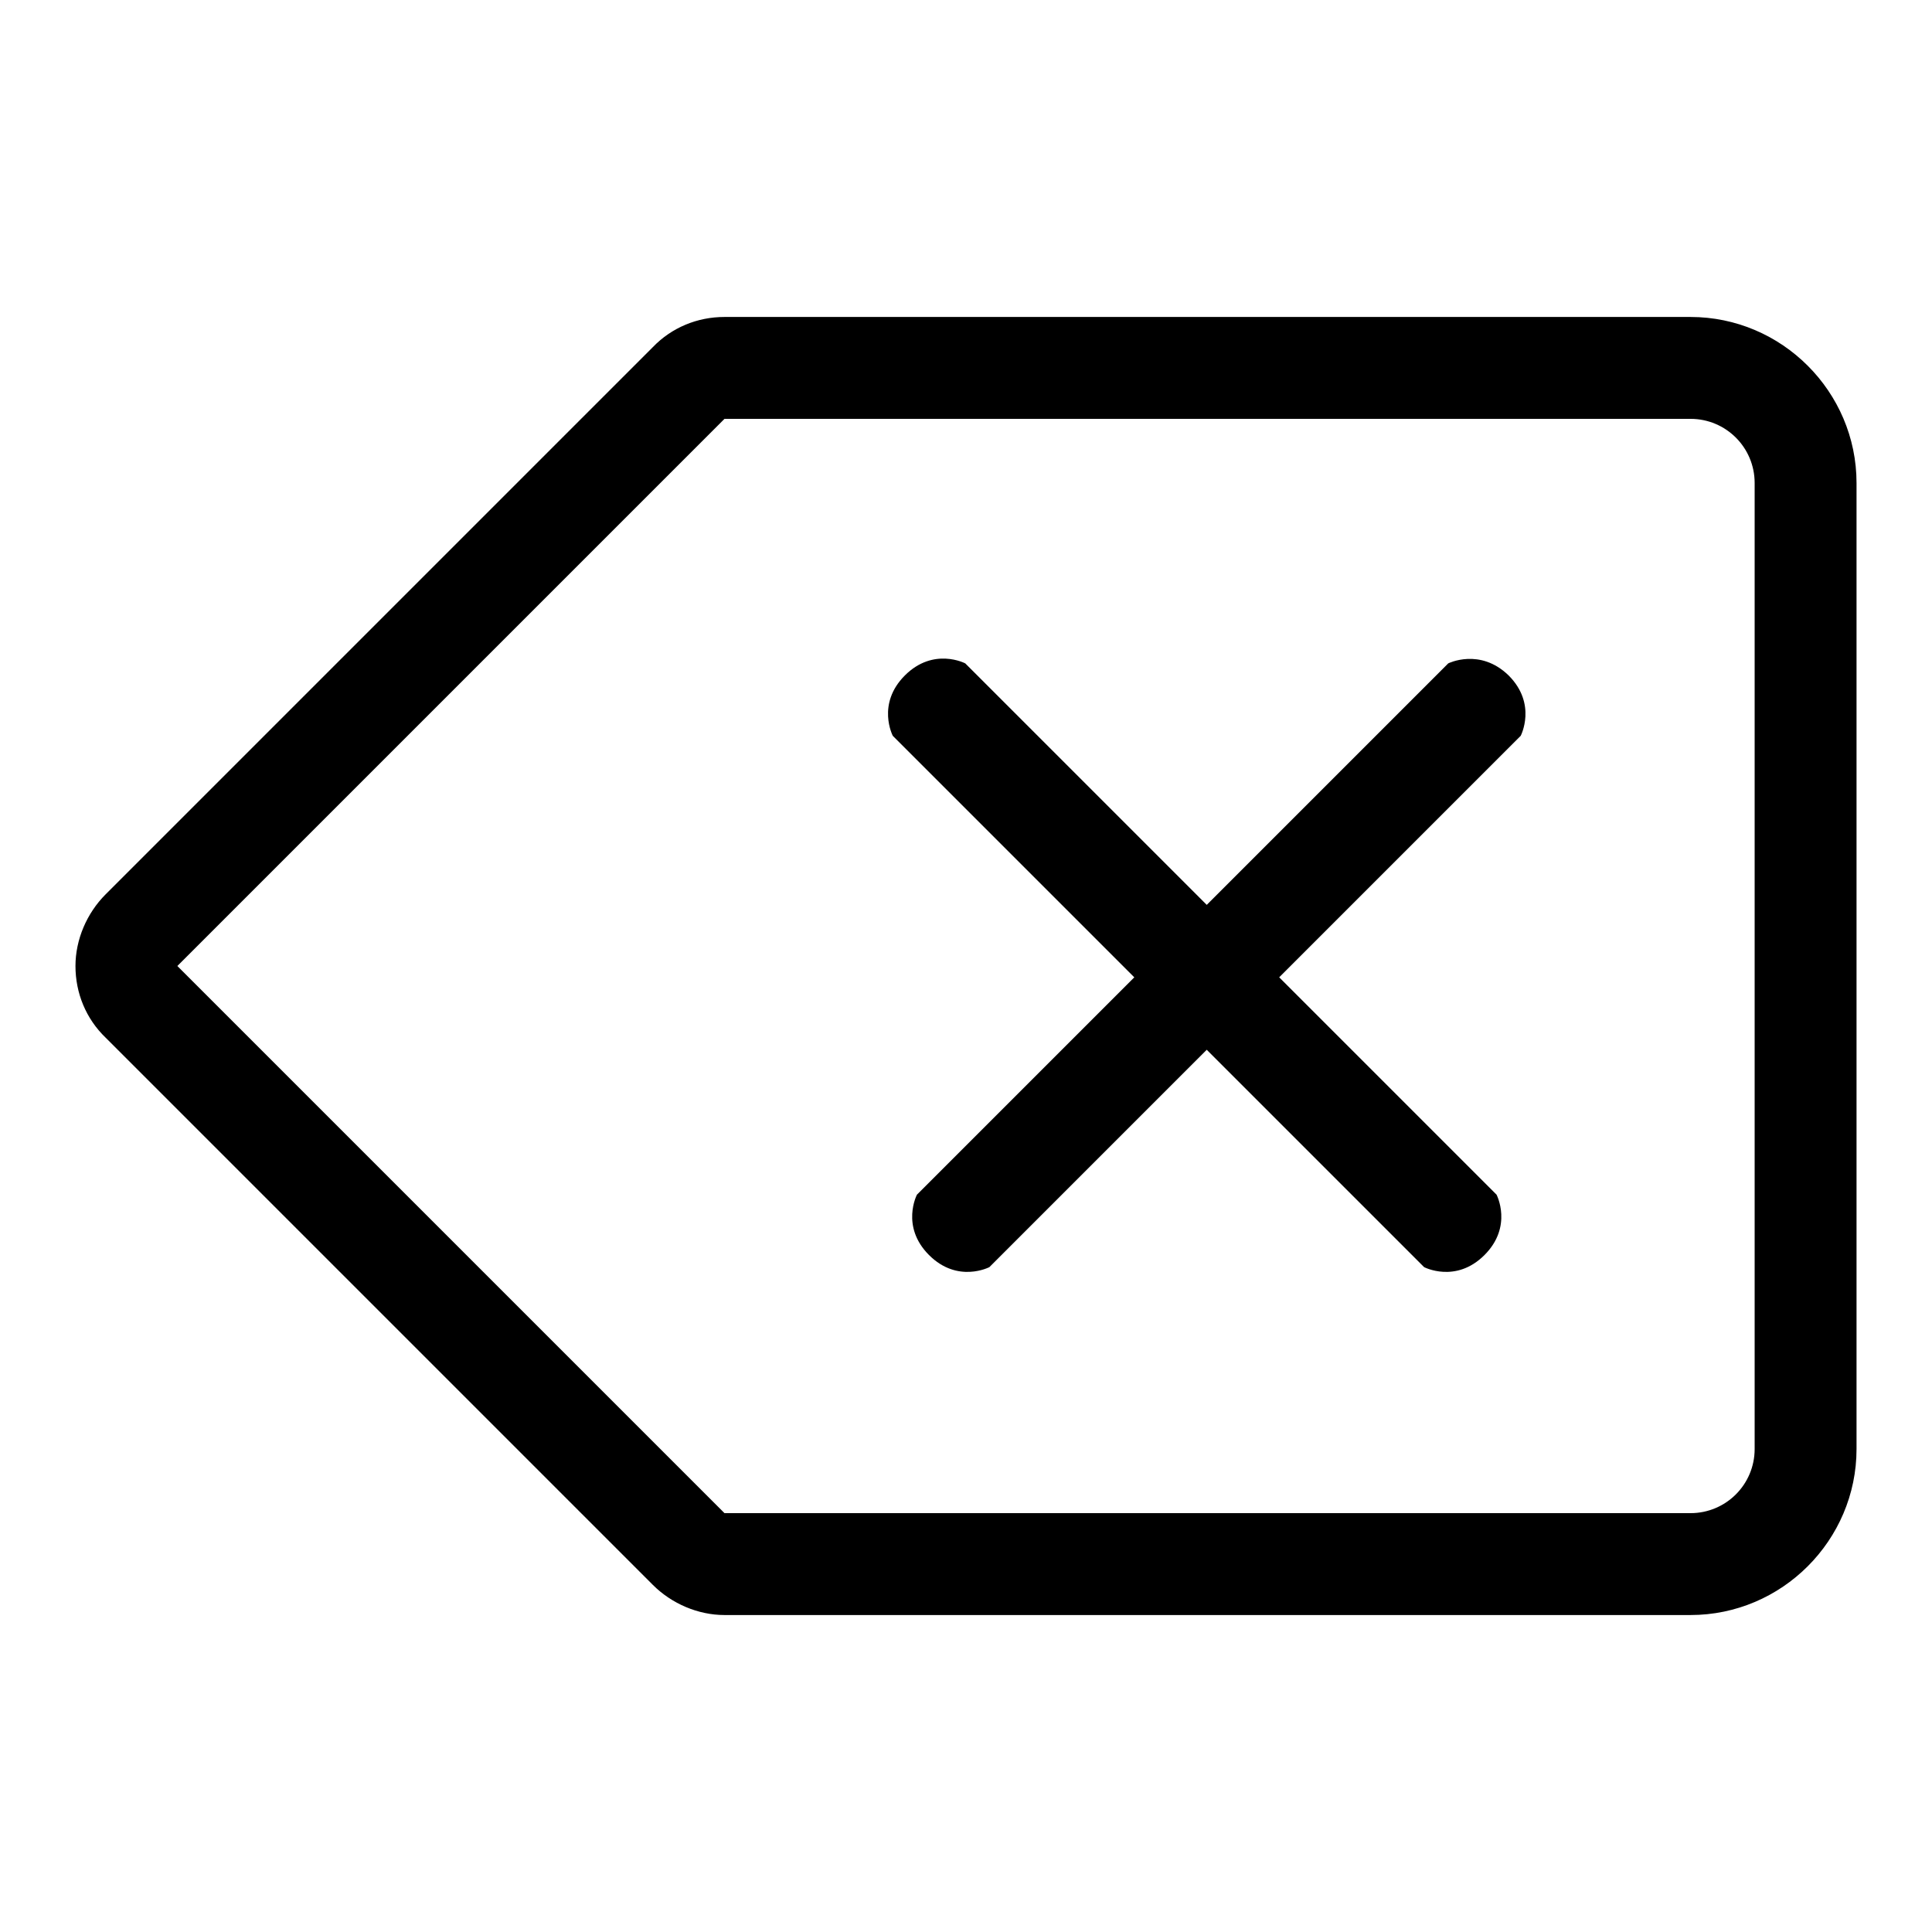
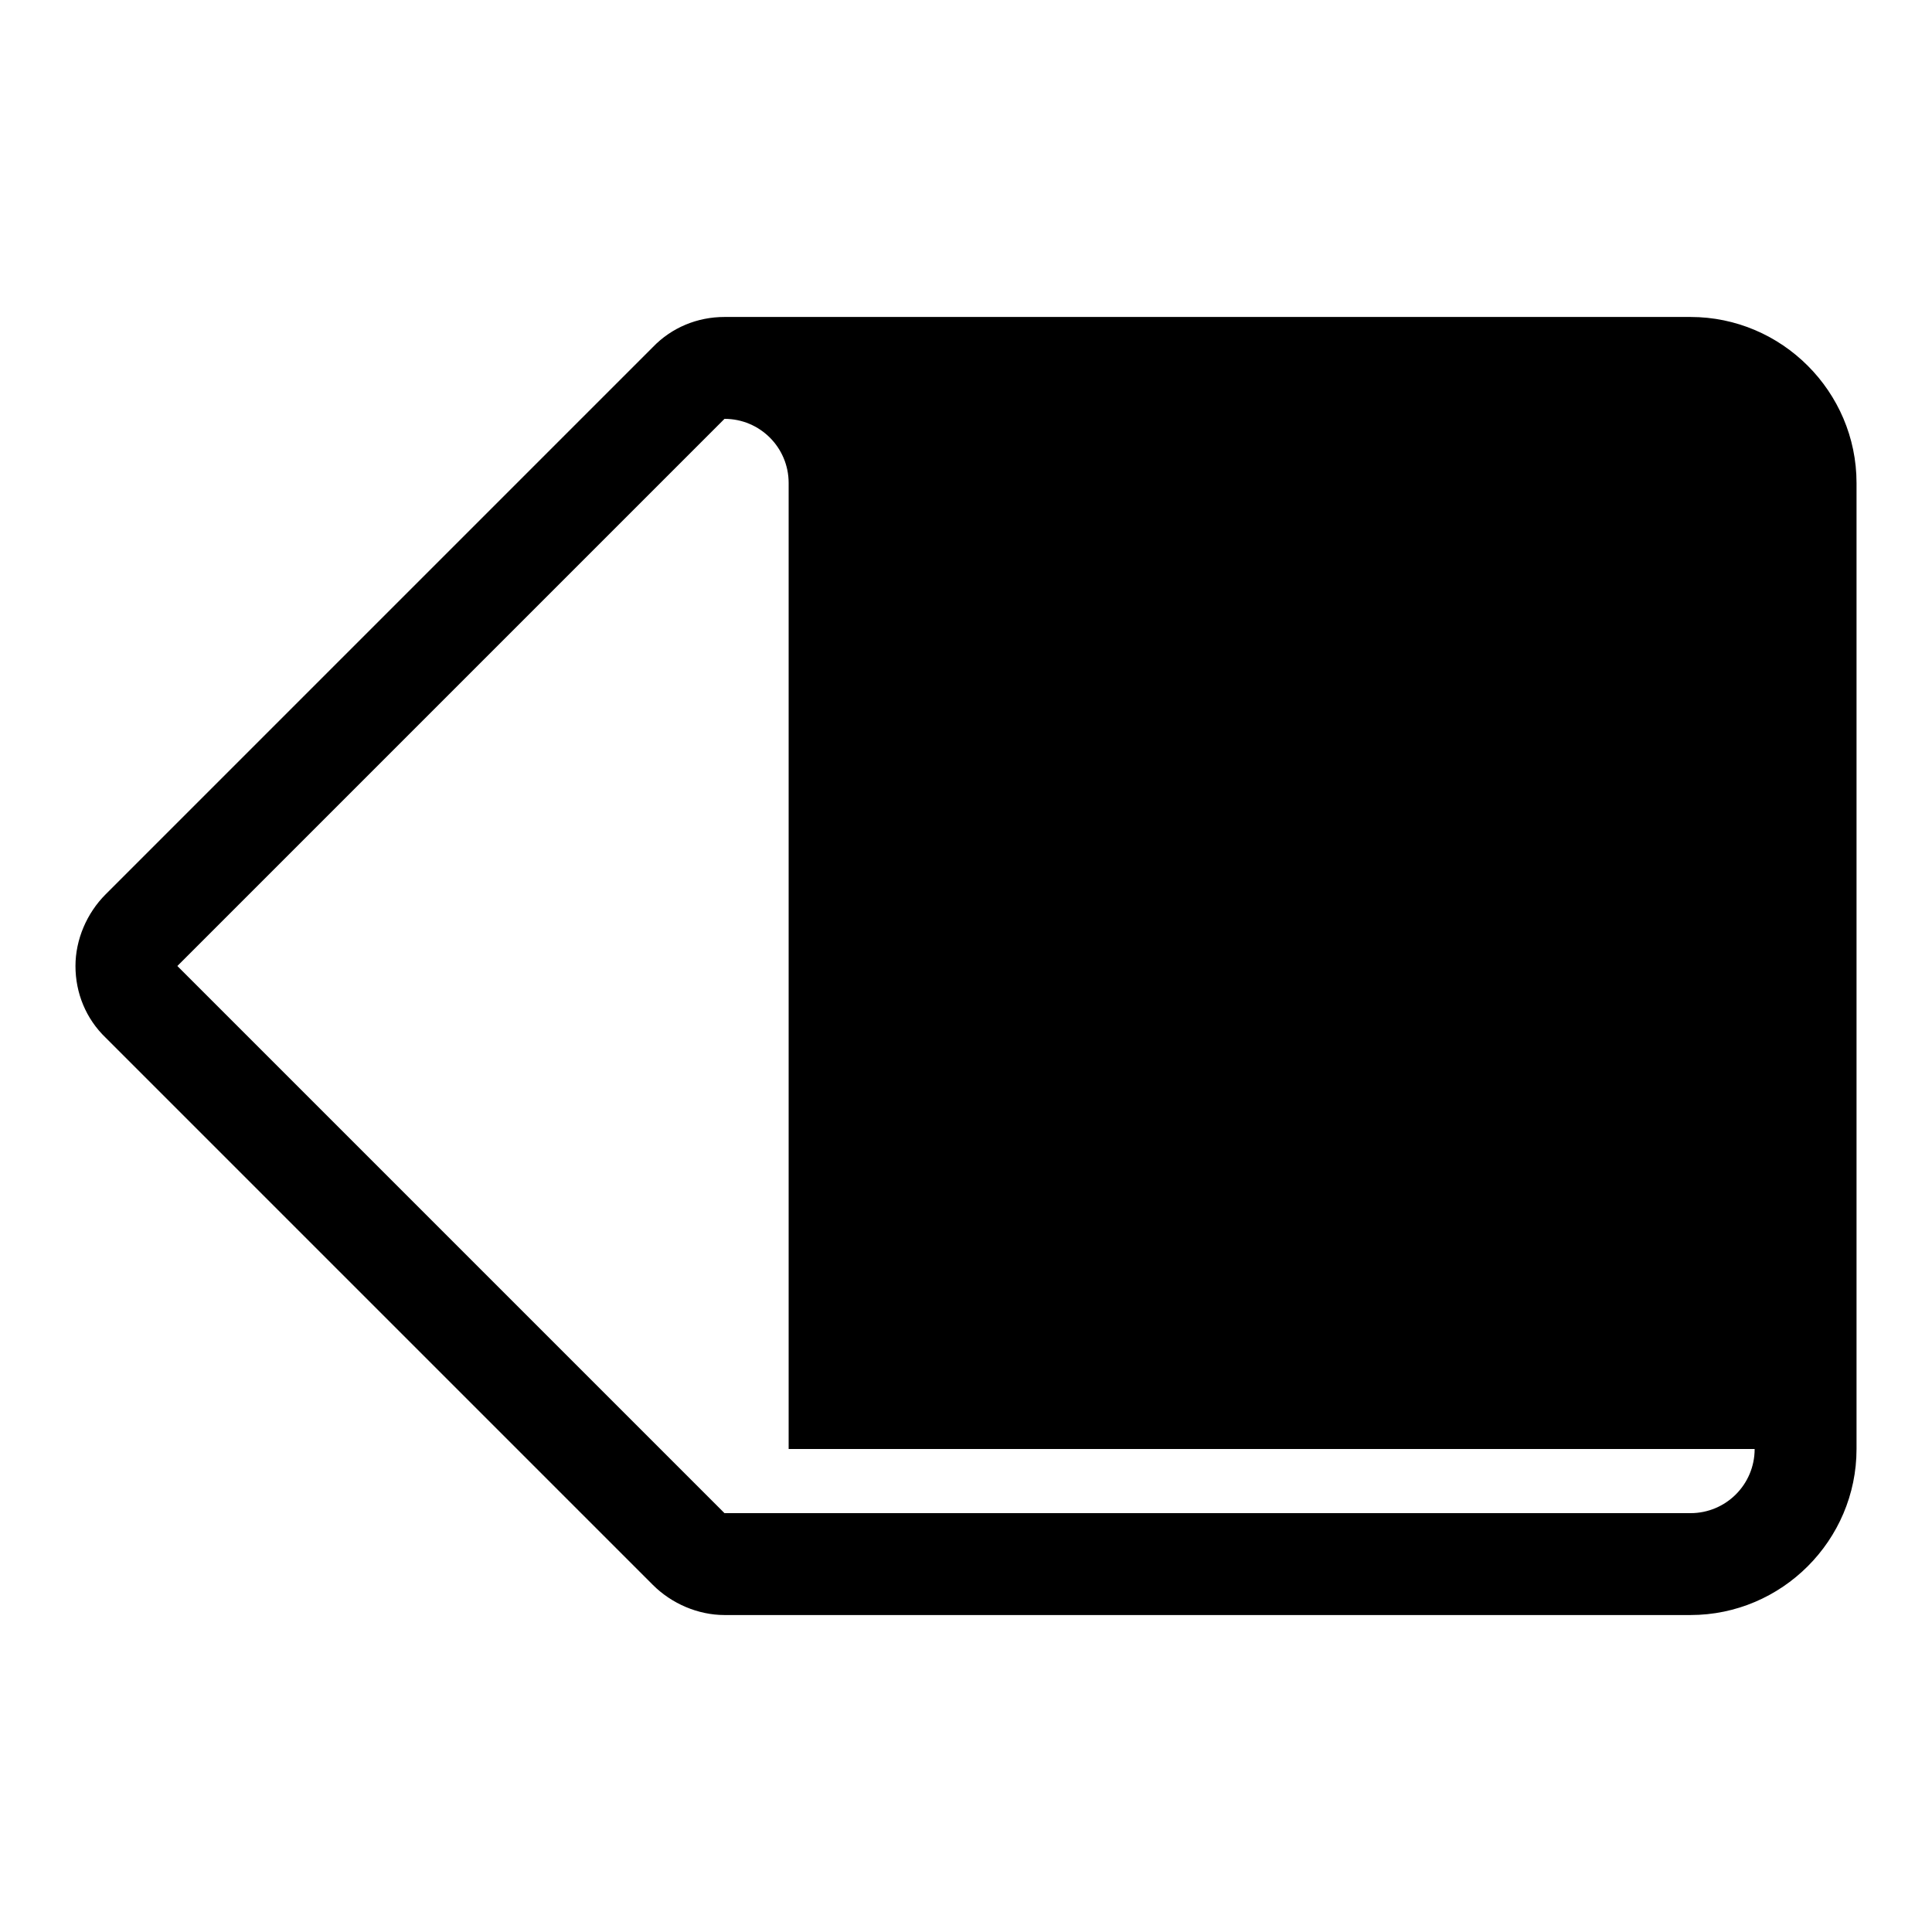
<svg xmlns="http://www.w3.org/2000/svg" version="1.1" x="0px" y="0px" viewBox="0 0 256 256" enable-background="new 0 0 256 256" xml:space="preserve">
  <g>
-     <path fill="#000000" d="M224,42H96c-3.6,0-7,1.4-9.5,4L14,118.5c-2.5,2.5-4,6-4,9.5c0,3.6,1.4,7,4,9.5l72.5,72.5c2.5,2.5,6,4,9.5,4 h128c12.1,0,22-9.9,22-22V64C246,51.9,236.1,42,224,42z M232.5,192c0,4.7-3.8,8.5-8.5,8.5H96L23.5,128L96,55.5h128 c4.7,0,8.5,3.8,8.5,8.5V192z M191.9,87.9l-32,32l-32-32c0,0-4.2-2.2-8,1.6c-3.8,3.8-1.6,8-1.6,8l32,32l-28.8,28.8 c0,0-2.2,4.2,1.6,8s8,1.6,8,1.6l28.8-28.8l28.8,28.8c0,0,4.2,2.2,8-1.6c3.8-3.8,1.6-8,1.6-8l-28.8-28.8l32-32c0,0,2.2-4.2-1.6-8 C196.1,85.8,191.9,87.9,191.9,87.9z" />
+     <path fill="#000000" d="M224,42H96c-3.6,0-7,1.4-9.5,4L14,118.5c-2.5,2.5-4,6-4,9.5c0,3.6,1.4,7,4,9.5l72.5,72.5c2.5,2.5,6,4,9.5,4 h128c12.1,0,22-9.9,22-22V64C246,51.9,236.1,42,224,42z M232.5,192c0,4.7-3.8,8.5-8.5,8.5H96L23.5,128L96,55.5c4.7,0,8.5,3.8,8.5,8.5V192z M191.9,87.9l-32,32l-32-32c0,0-4.2-2.2-8,1.6c-3.8,3.8-1.6,8-1.6,8l32,32l-28.8,28.8 c0,0-2.2,4.2,1.6,8s8,1.6,8,1.6l28.8-28.8l28.8,28.8c0,0,4.2,2.2,8-1.6c3.8-3.8,1.6-8,1.6-8l-28.8-28.8l32-32c0,0,2.2-4.2-1.6-8 C196.1,85.8,191.9,87.9,191.9,87.9z" />
  </g>
</svg>